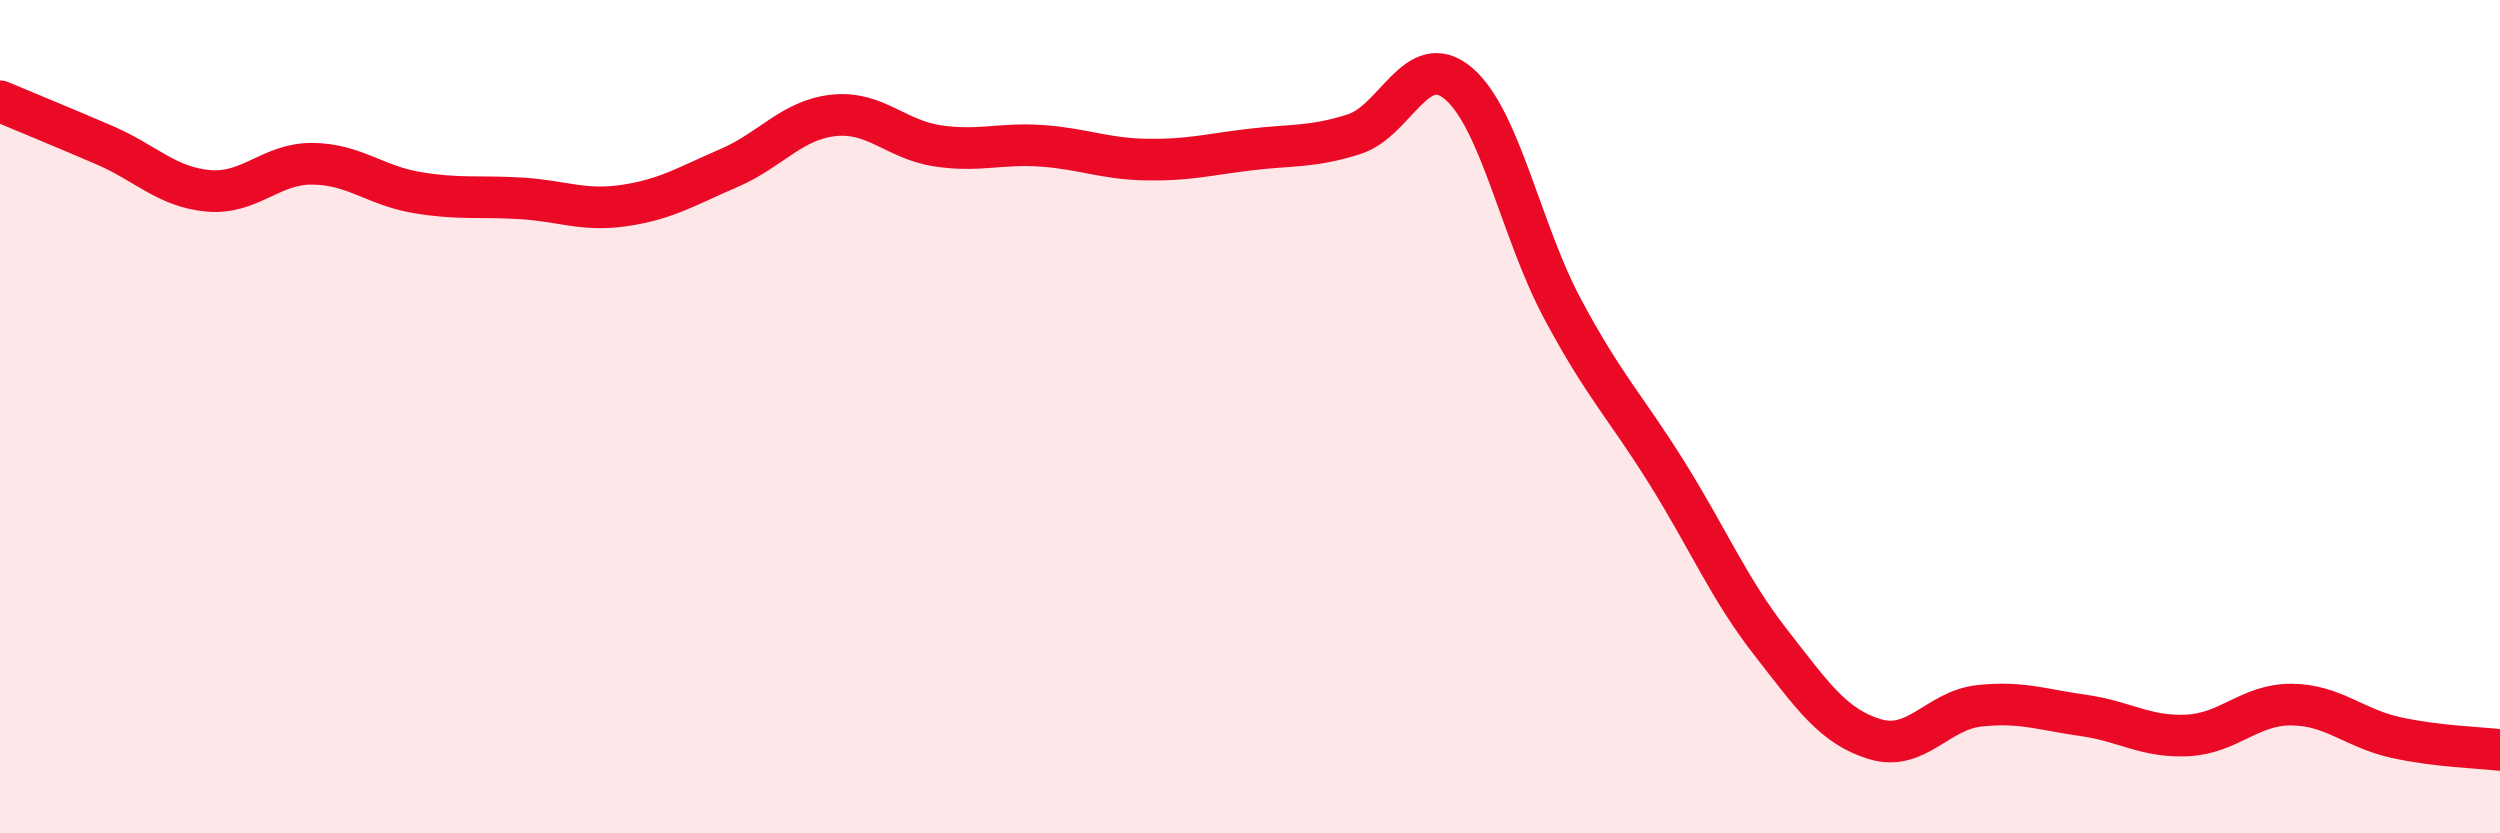
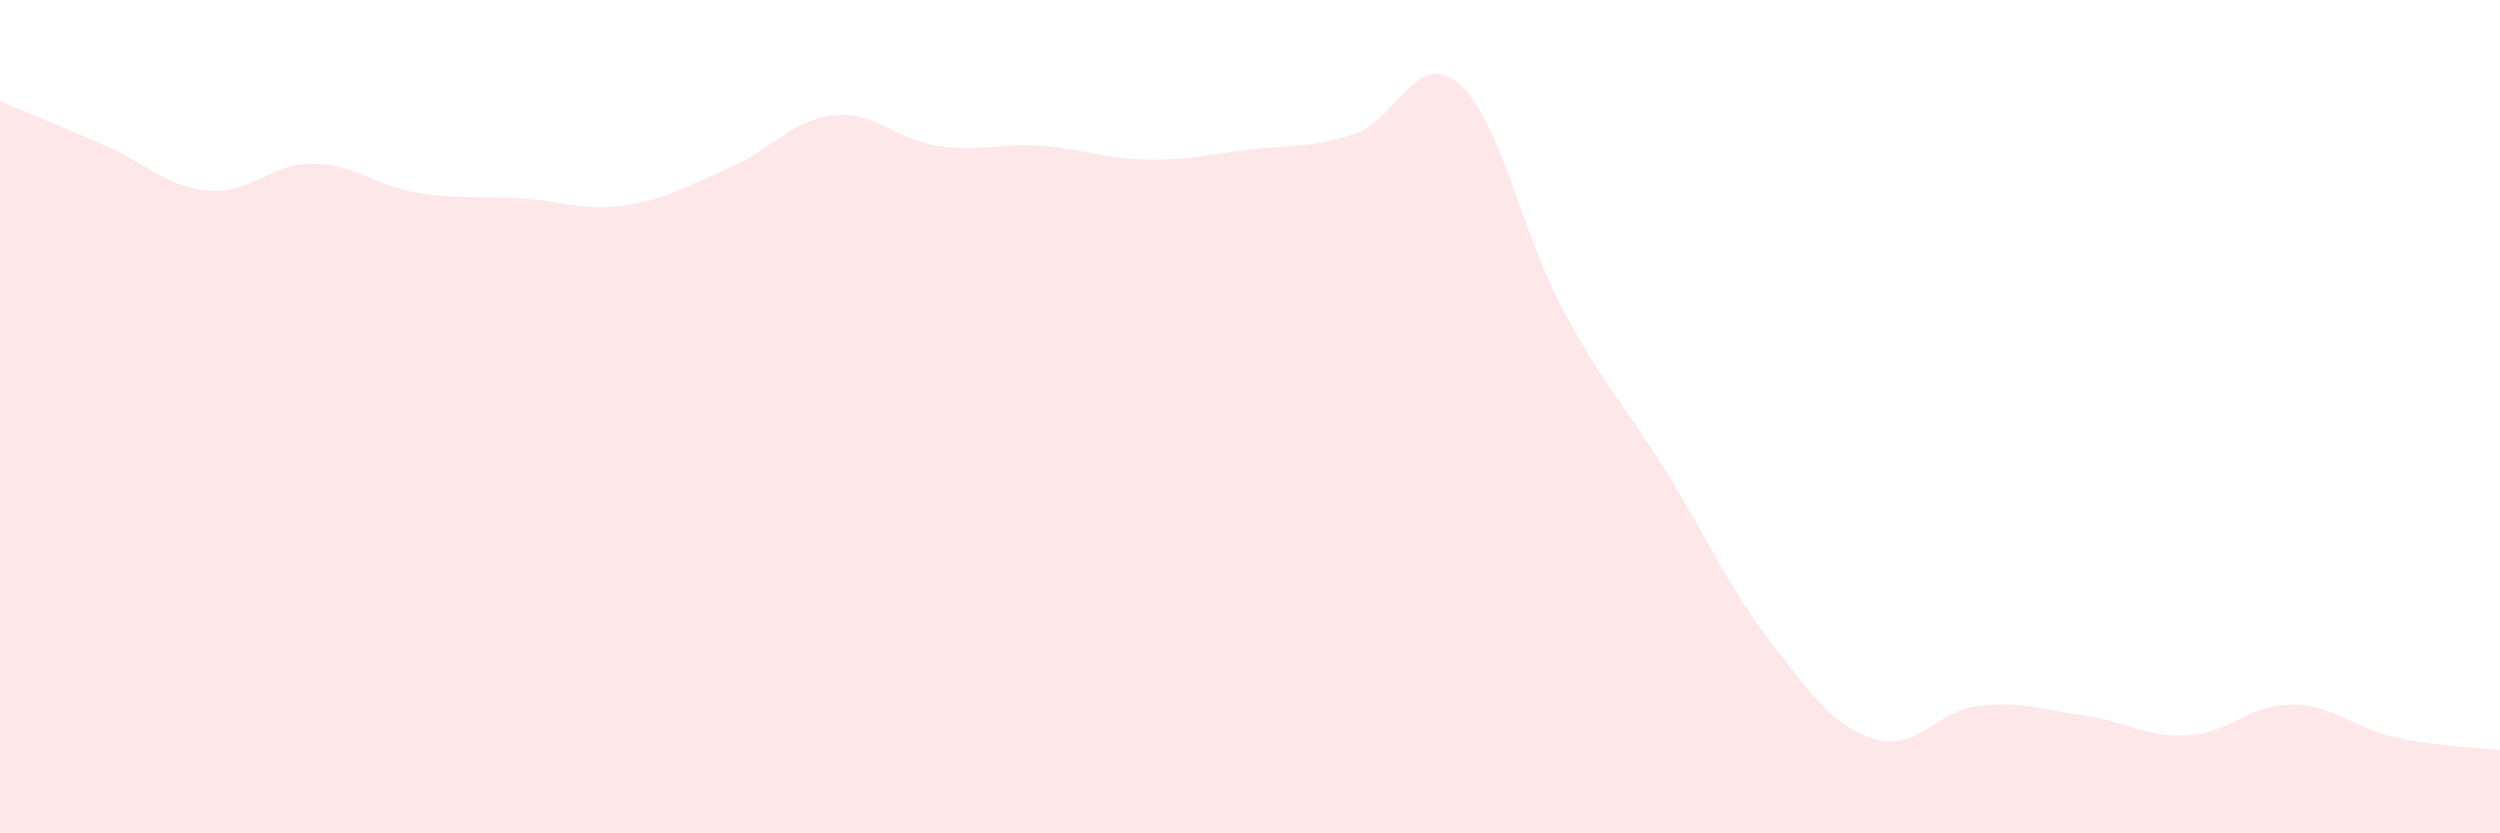
<svg xmlns="http://www.w3.org/2000/svg" width="60" height="20" viewBox="0 0 60 20">
  <path d="M 0,2.43 C 0.5,2.64 1.5,3.05 2.5,3.48 C 3.5,3.91 4,4.49 5,4.58 C 6,4.67 6.5,3.92 7.5,3.93 C 8.5,3.94 9,4.45 10,4.62 C 11,4.79 11.5,4.7 12.5,4.76 C 13.5,4.82 14,5.08 15,4.93 C 16,4.78 16.5,4.46 17.5,4.03 C 18.5,3.6 19,2.88 20,2.77 C 21,2.66 21.5,3.35 22.5,3.5 C 23.5,3.65 24,3.43 25,3.5 C 26,3.57 26.5,3.81 27.5,3.83 C 28.5,3.85 29,3.71 30,3.59 C 31,3.47 31.5,3.54 32.5,3.22 C 33.5,2.9 34,1.16 35,2 C 36,2.84 36.5,5.54 37.5,7.41 C 38.5,9.28 39,9.74 40,11.34 C 41,12.94 41.5,14.14 42.5,15.42 C 43.5,16.7 44,17.44 45,17.74 C 46,18.04 46.5,17.05 47.5,16.94 C 48.5,16.83 49,17.03 50,17.17 C 51,17.31 51.5,17.7 52.5,17.65 C 53.5,17.6 54,16.9 55,16.91 C 56,16.92 56.5,17.48 57.5,17.7 C 58.5,17.92 59.5,17.94 60,18L60 20L0 20Z" fill="#EB0A25" opacity="0.1" stroke-linecap="round" stroke-linejoin="round" />
-   <path d="M 0,2.43 C 0.5,2.64 1.5,3.05 2.5,3.48 C 3.5,3.91 4,4.49 5,4.58 C 6,4.67 6.5,3.92 7.5,3.93 C 8.5,3.94 9,4.45 10,4.62 C 11,4.79 11.5,4.7 12.5,4.76 C 13.5,4.82 14,5.08 15,4.93 C 16,4.78 16.5,4.46 17.5,4.03 C 18.5,3.6 19,2.88 20,2.77 C 21,2.66 21.5,3.35 22.5,3.5 C 23.5,3.65 24,3.43 25,3.5 C 26,3.57 26.5,3.81 27.5,3.83 C 28.5,3.85 29,3.71 30,3.59 C 31,3.47 31.5,3.54 32.5,3.22 C 33.5,2.9 34,1.16 35,2 C 36,2.84 36.5,5.54 37.5,7.41 C 38.5,9.28 39,9.74 40,11.34 C 41,12.94 41.5,14.14 42.5,15.42 C 43.5,16.7 44,17.44 45,17.74 C 46,18.04 46.5,17.05 47.5,16.94 C 48.5,16.83 49,17.03 50,17.17 C 51,17.31 51.5,17.7 52.5,17.65 C 53.5,17.6 54,16.9 55,16.91 C 56,16.92 56.5,17.48 57.5,17.7 C 58.5,17.92 59.5,17.94 60,18" stroke="#EB0A25" stroke-width="1" fill="none" stroke-linecap="round" stroke-linejoin="round" />
</svg>